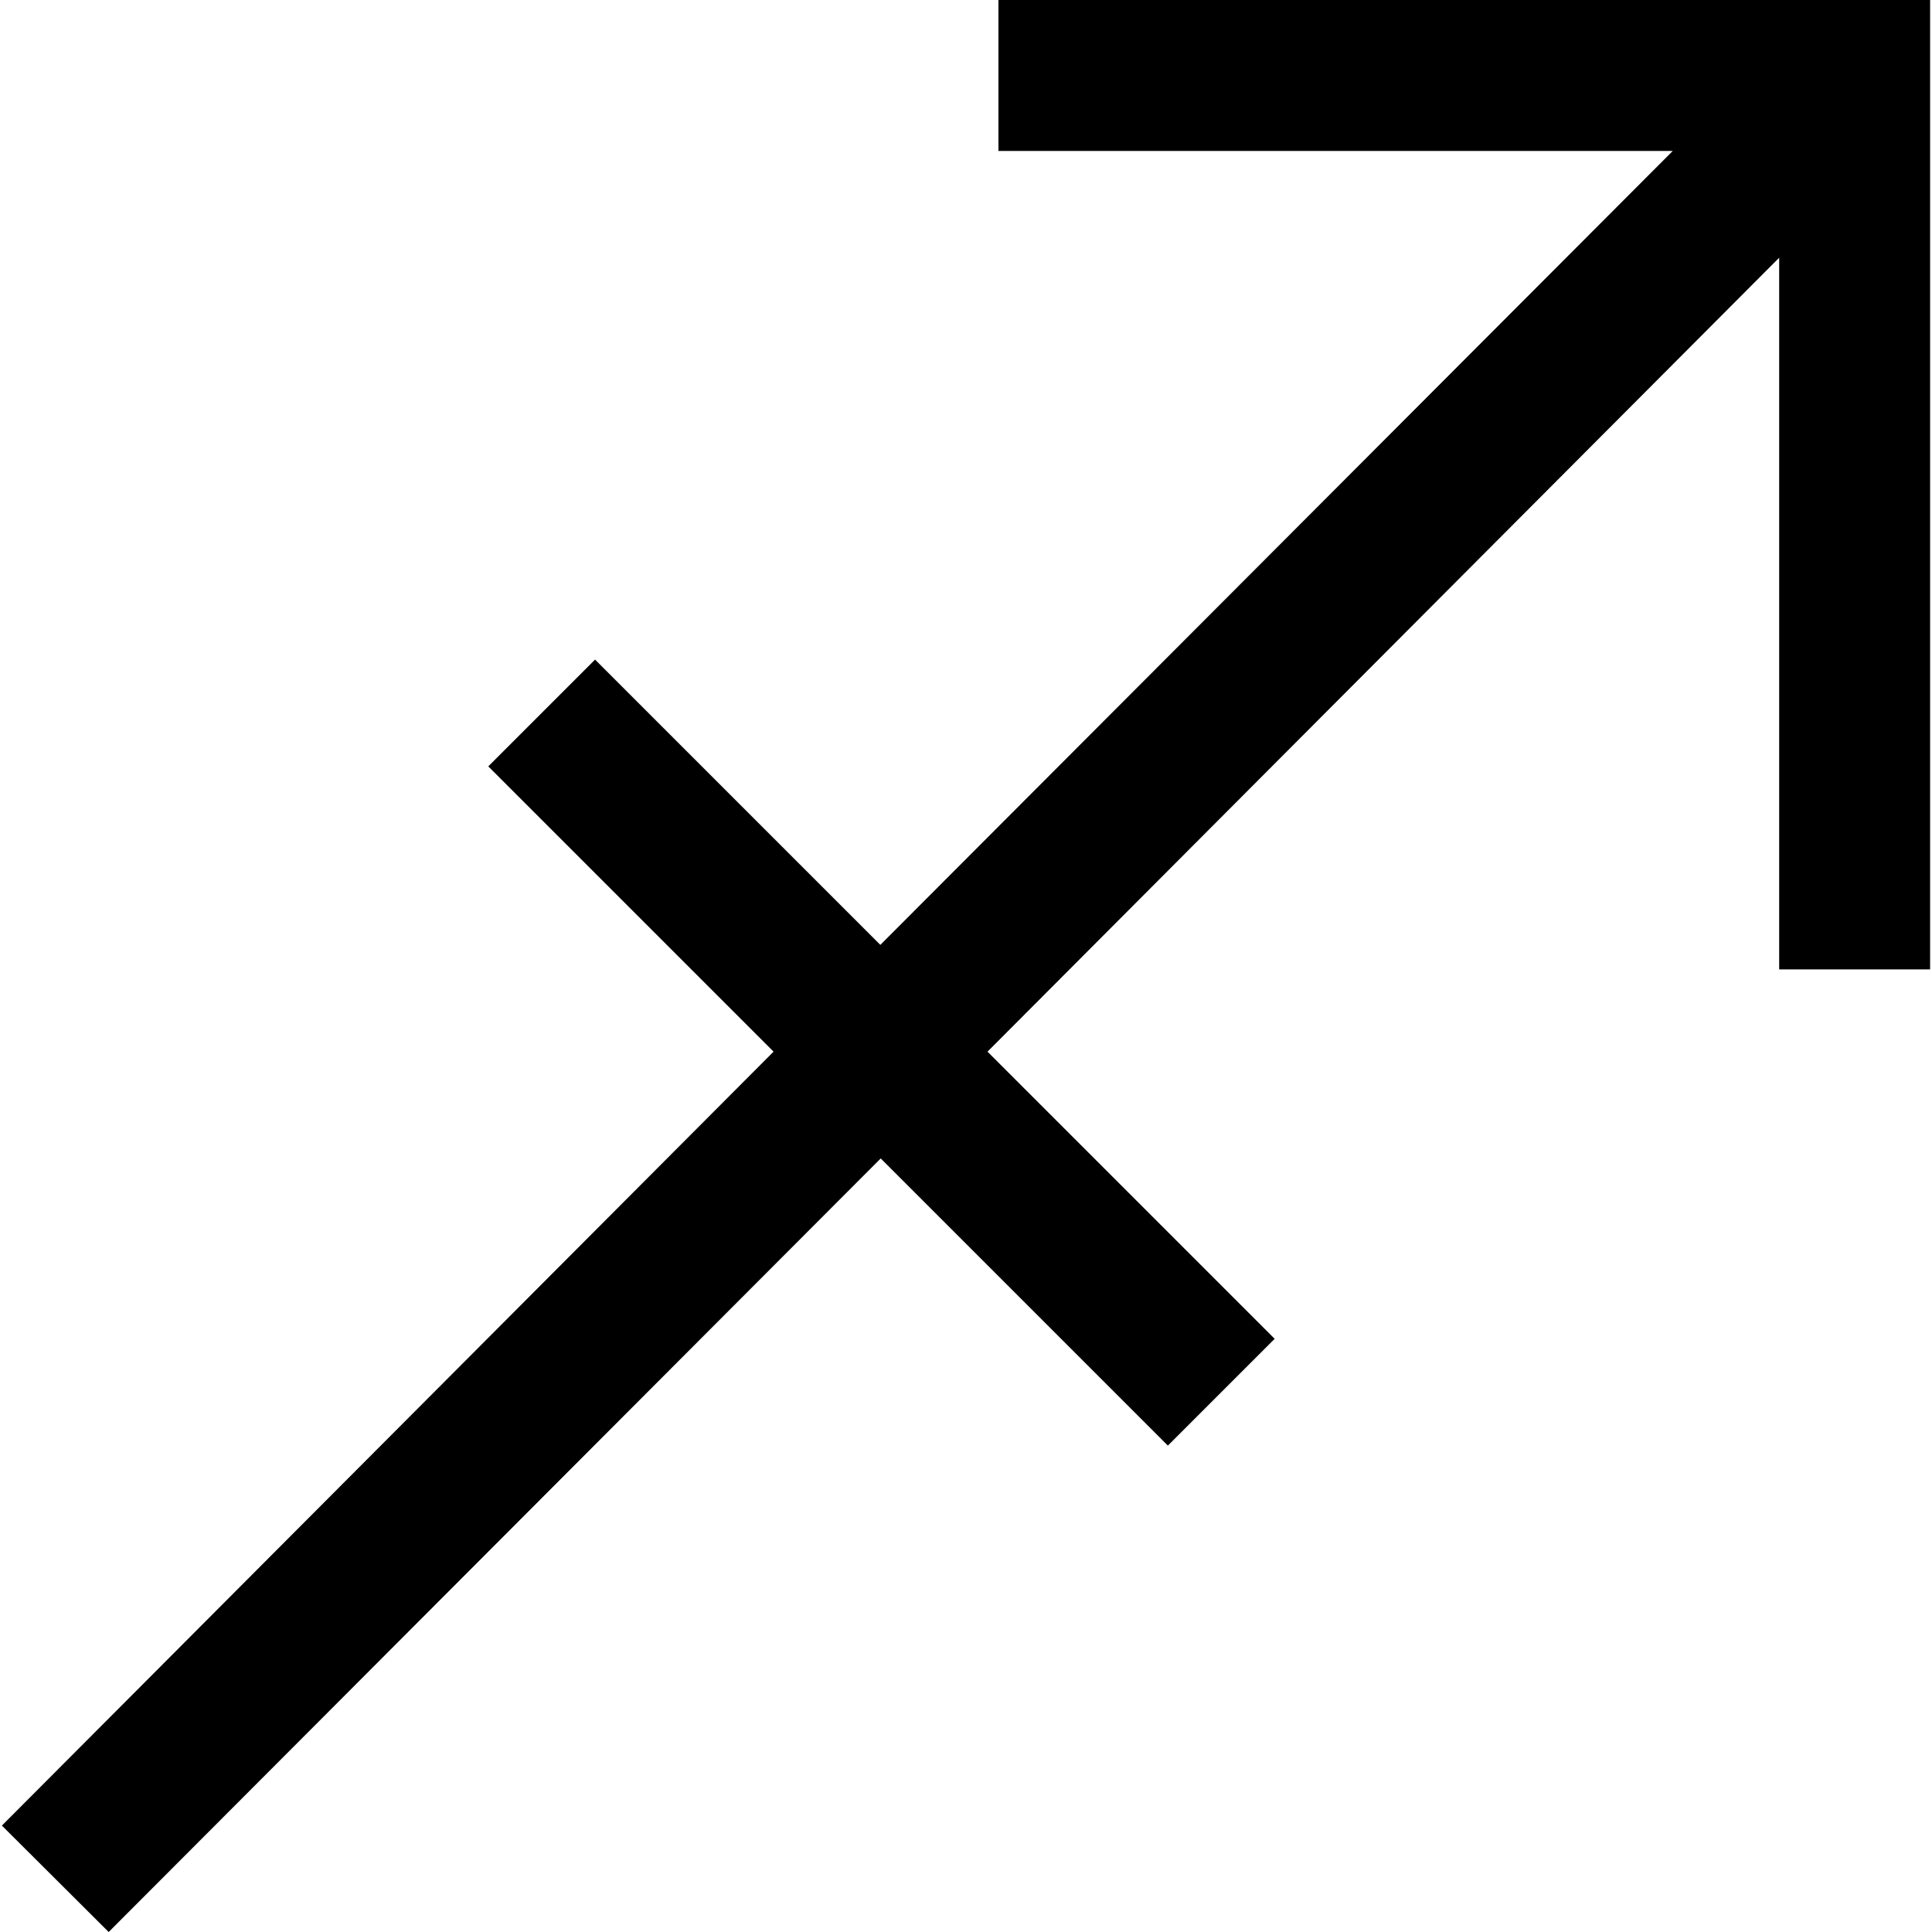
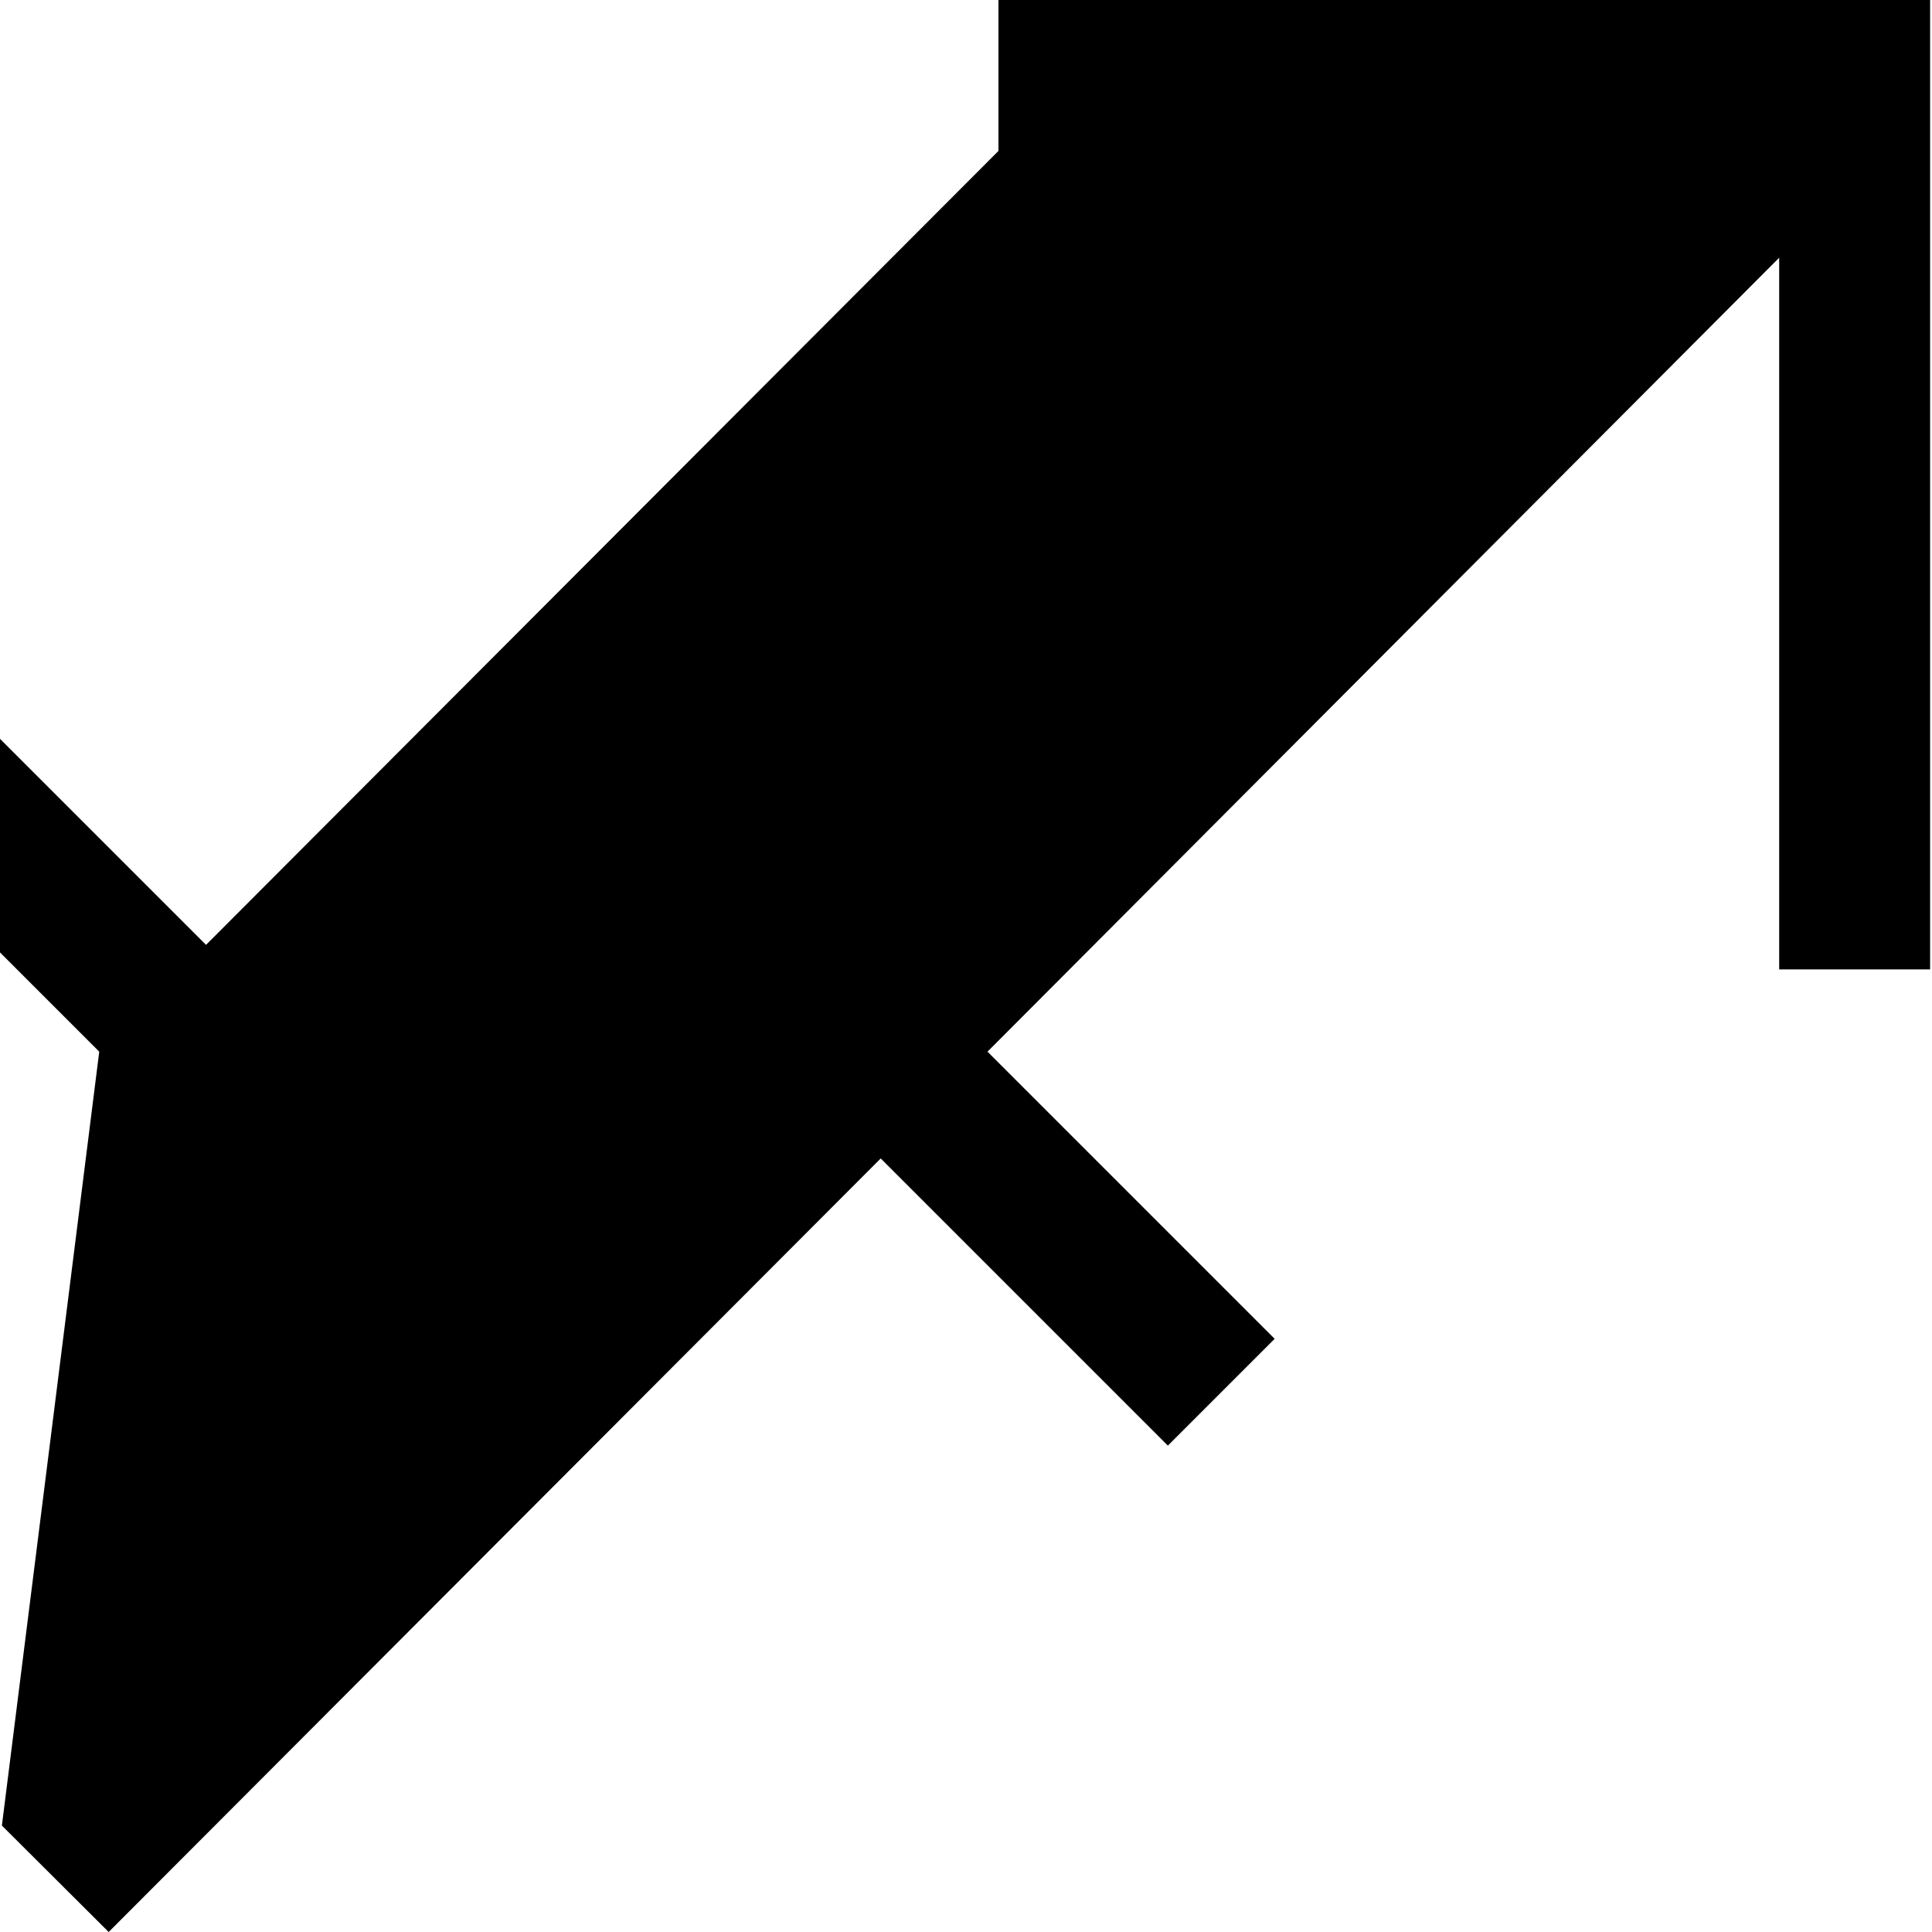
<svg xmlns="http://www.w3.org/2000/svg" version="1.1" id="Layer_1" x="0px" y="0px" viewBox="0 0 512 512" style="enable-background:new 0 0 512 512;" xml:space="preserve">
-   <path d="M264.6,0v40h178.7l-210,210.4l-75.6-75.6l-28.3,28.3l75.6,75.6L0.5,483.8L28.8,512l204.6-205l76.1,76.1l28.3-28.3  l-76.1-76.1L471.5,68.3v188.6h40V0H264.6z" />
+   <path d="M264.6,0v40l-210,210.4l-75.6-75.6l-28.3,28.3l75.6,75.6L0.5,483.8L28.8,512l204.6-205l76.1,76.1l28.3-28.3  l-76.1-76.1L471.5,68.3v188.6h40V0H264.6z" />
</svg>